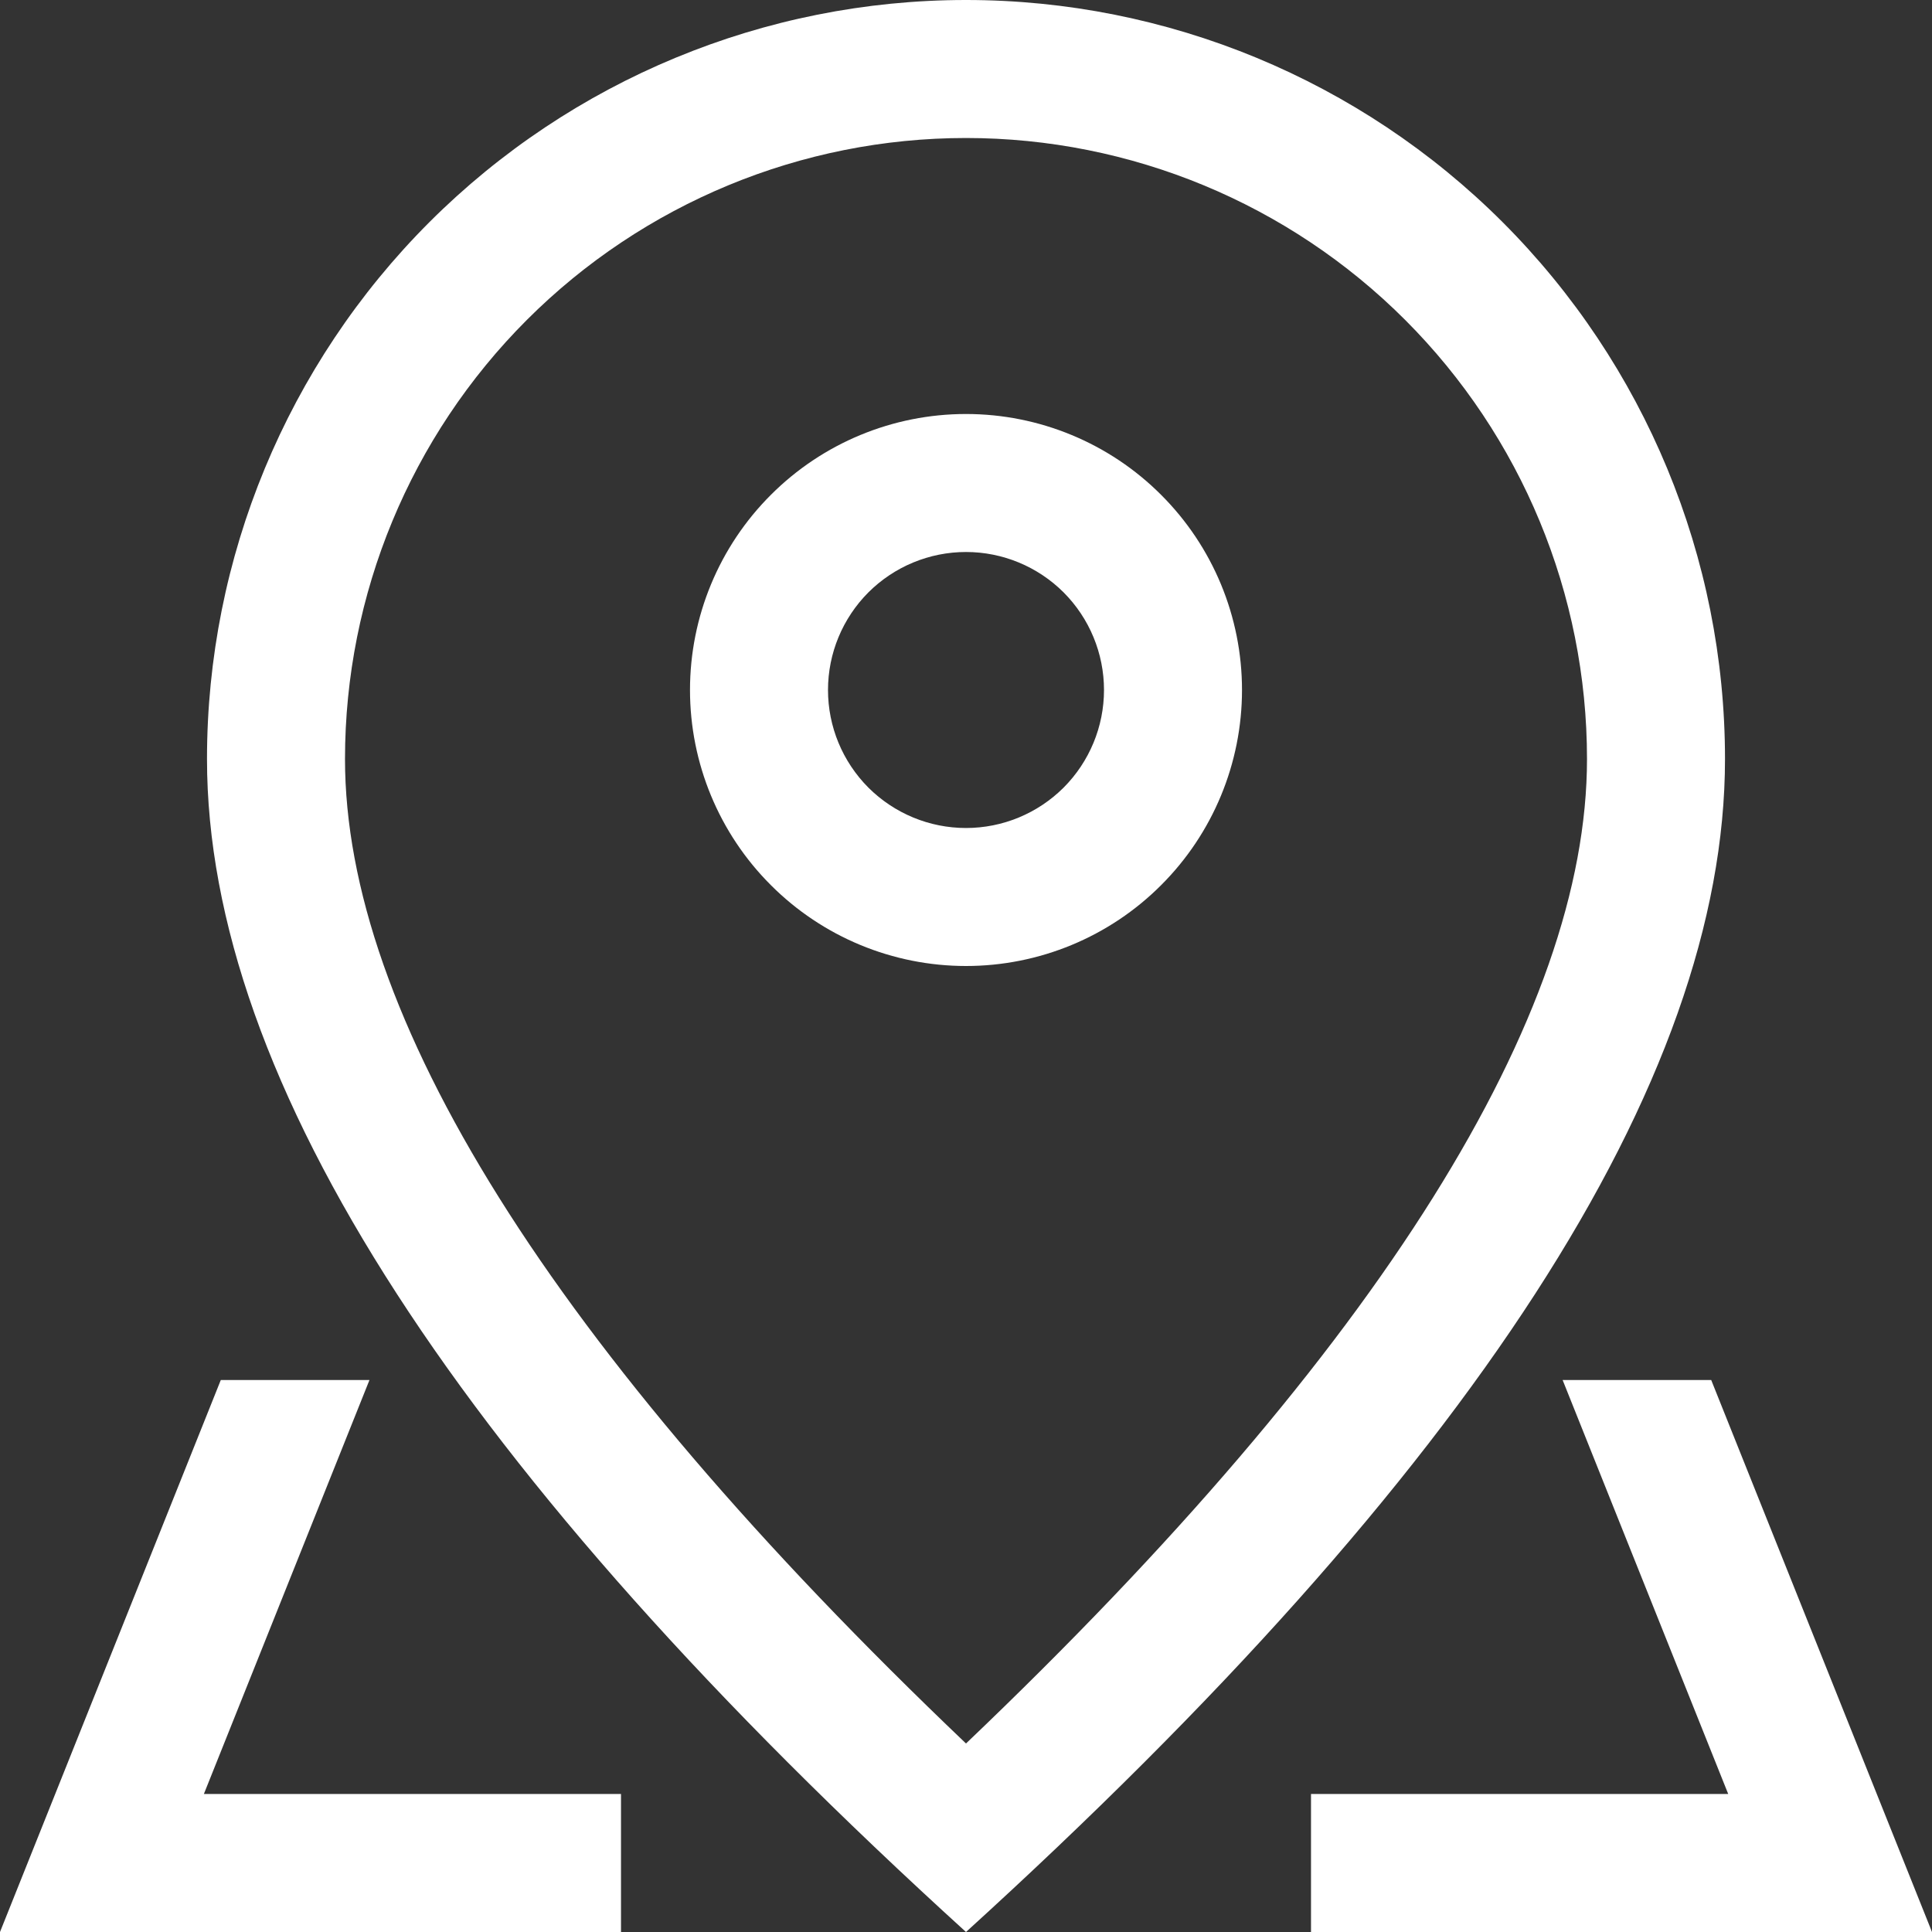
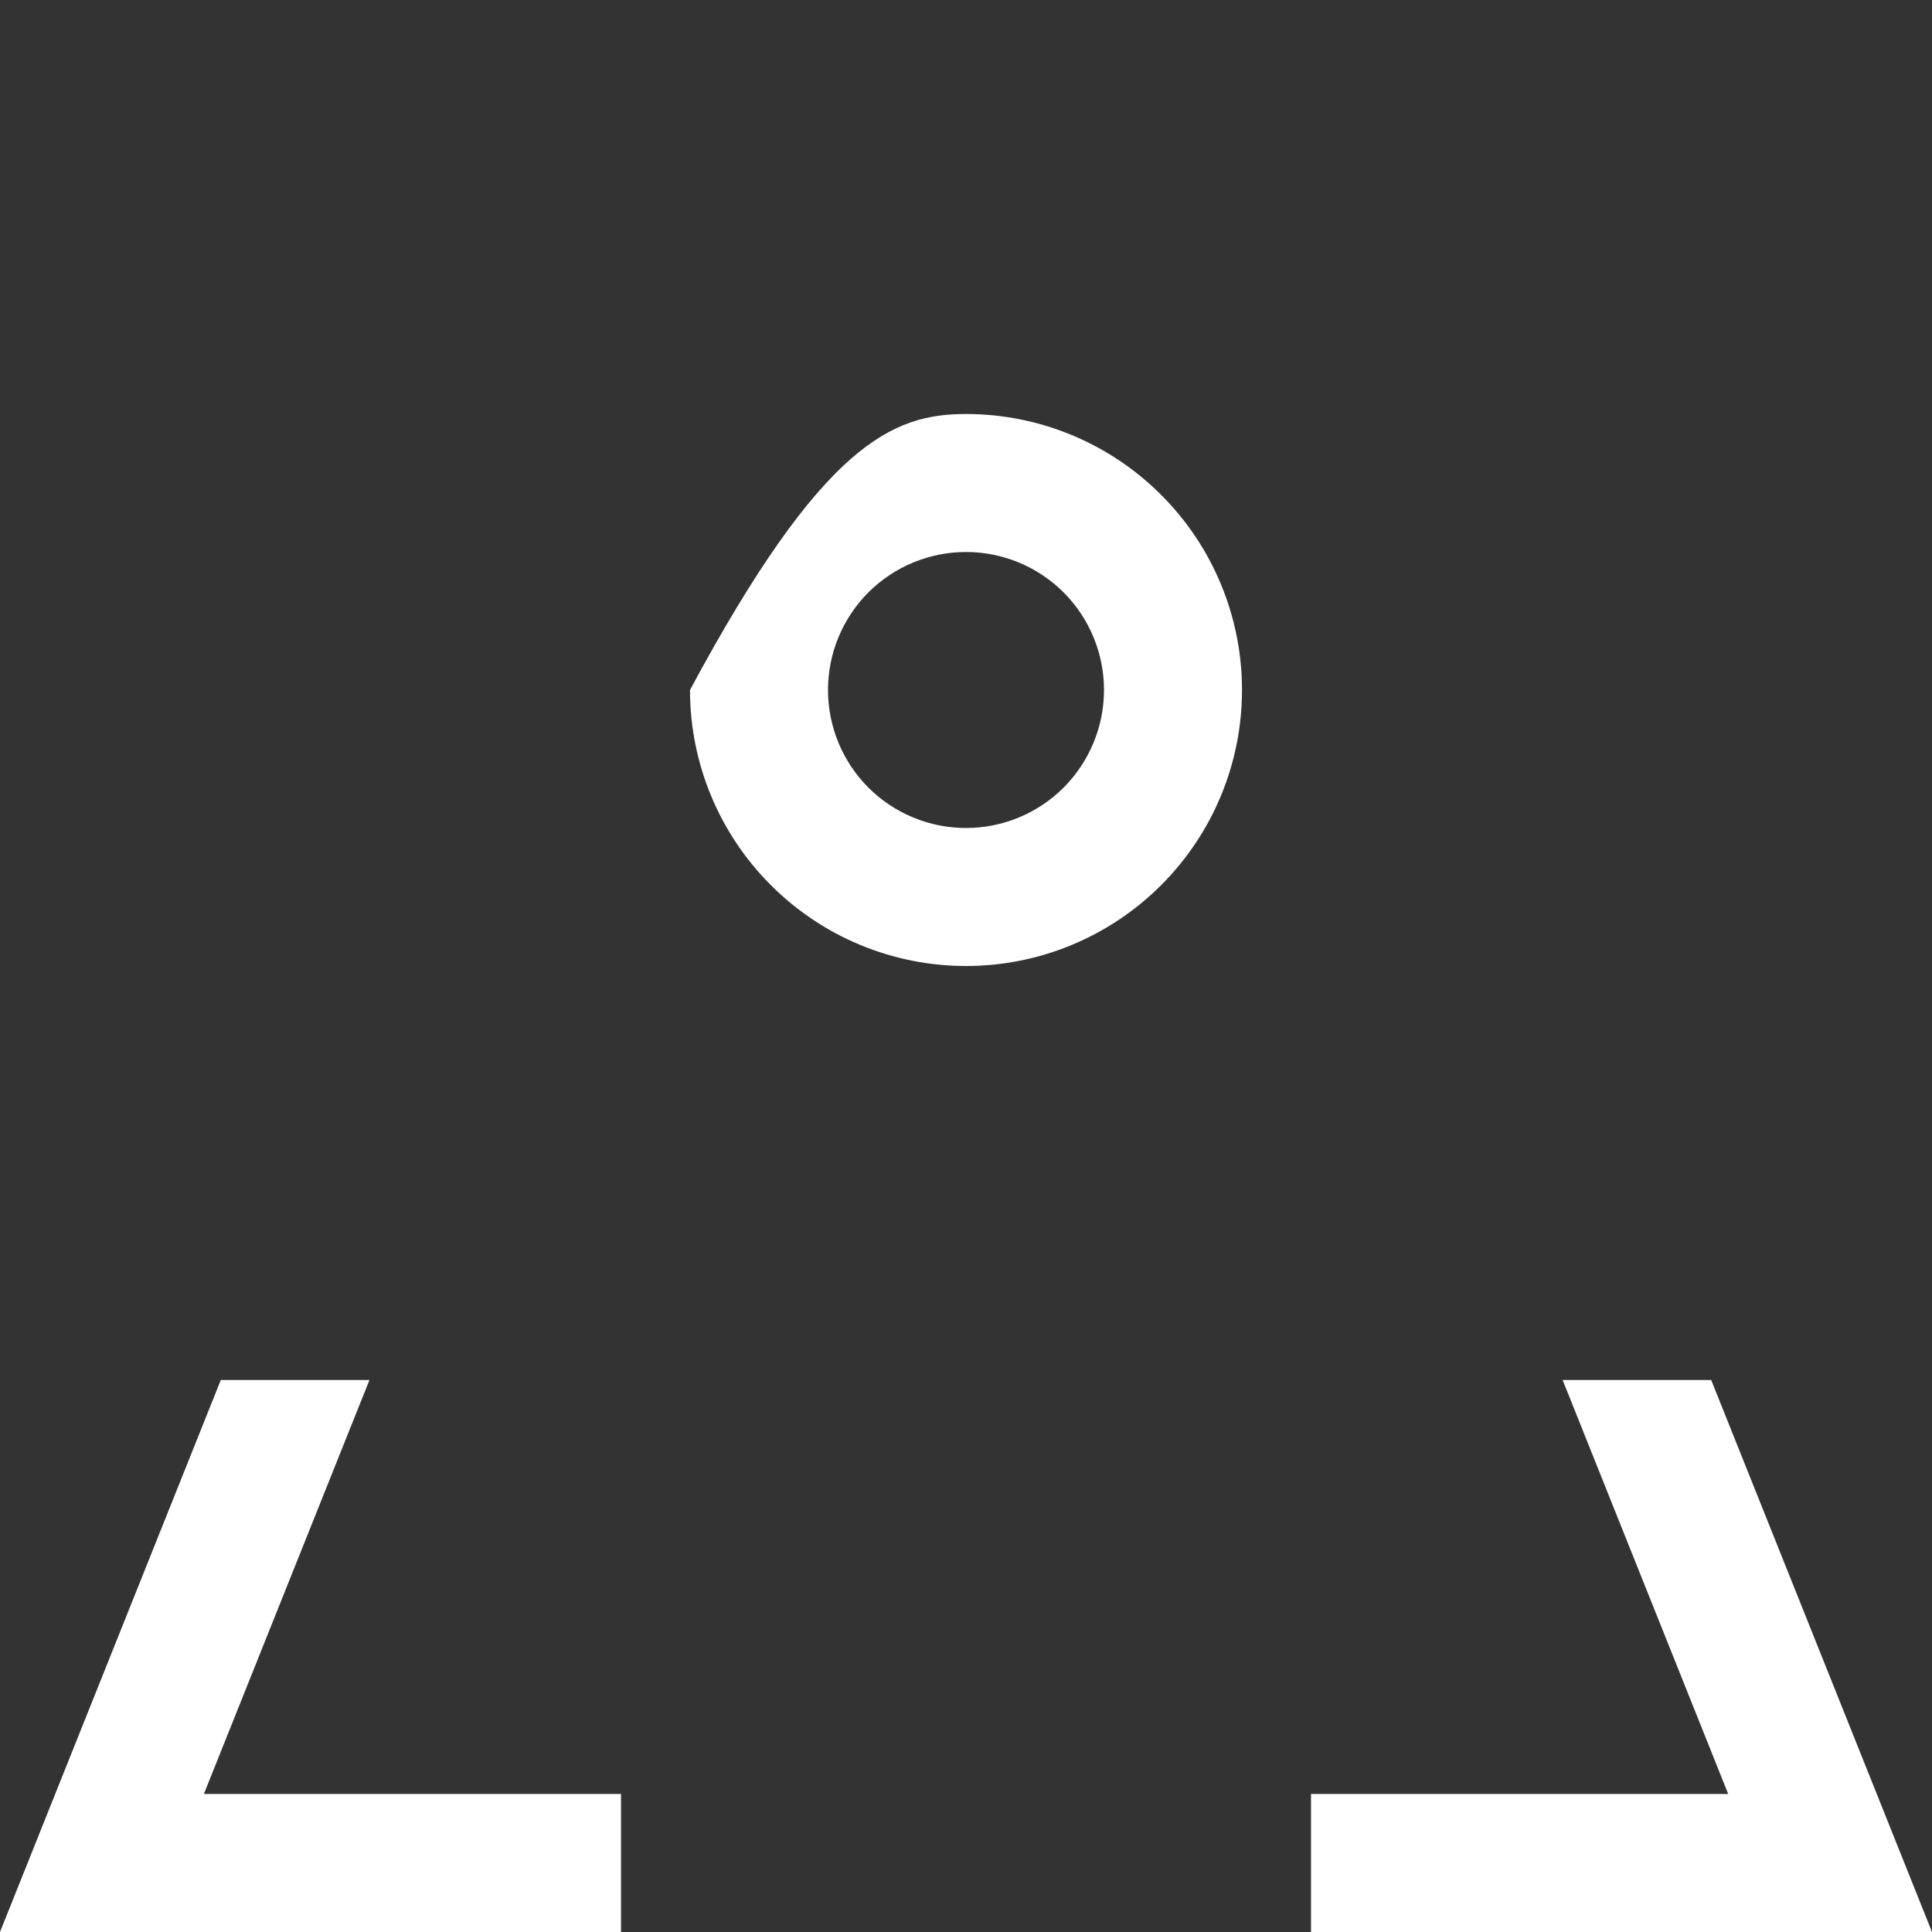
<svg xmlns="http://www.w3.org/2000/svg" width="21" height="21" viewBox="0 0 21 21" fill="none">
  <rect x="0" y="0" width="21" height="21" fill="#333333" stroke="none" />
-   <path d="M17.25 8.25C17.25 6.46 16.539 4.743 15.273 3.477C14.007 2.211 12.29 1.5 10.5 1.5C8.71 1.5 6.993 2.211 5.727 3.477C4.461 4.743 3.75 6.46 3.75 8.25C3.75 11.019 5.965 14.628 10.5 18.951C15.034 14.628 17.25 11.019 17.25 8.25ZM10.5 21C5 16 2.25 11.749 2.25 8.25C2.25 6.062 3.119 3.964 4.666 2.416C6.214 0.869 8.312 0 10.5 0C12.688 0 14.787 0.869 16.334 2.416C17.881 3.964 18.75 6.062 18.75 8.25C18.75 11.749 16 16 10.5 21Z" fill="white" />
-   <path d="M10.5 9C10.898 9 11.279 8.842 11.561 8.561C11.842 8.279 12 7.898 12 7.5C12 7.102 11.842 6.721 11.561 6.439C11.279 6.158 10.898 6 10.5 6C10.102 6 9.721 6.158 9.439 6.439C9.158 6.721 9 7.102 9 7.5C9 7.898 9.158 8.279 9.439 8.561C9.721 8.842 10.102 9 10.5 9ZM10.5 10.5C9.704 10.5 8.941 10.184 8.379 9.621C7.816 9.059 7.5 8.296 7.5 7.5C7.5 6.704 7.816 5.941 8.379 5.379C8.941 4.816 9.704 4.5 10.5 4.5C11.296 4.5 12.059 4.816 12.621 5.379C13.184 5.941 13.5 6.704 13.5 7.5C13.5 8.296 13.184 9.059 12.621 9.621C12.059 10.184 11.296 10.5 10.5 10.5ZM18.6 15L21 21H14.25V19.5H6.75V21H0L2.4 15H18.6ZM16.985 15H4.016L2.216 19.5H18.785L16.985 15Z" fill="white" />
+   <path d="M10.5 9C10.898 9 11.279 8.842 11.561 8.561C11.842 8.279 12 7.898 12 7.5C12 7.102 11.842 6.721 11.561 6.439C11.279 6.158 10.898 6 10.5 6C10.102 6 9.721 6.158 9.439 6.439C9.158 6.721 9 7.102 9 7.5C9 7.898 9.158 8.279 9.439 8.561C9.721 8.842 10.102 9 10.5 9ZM10.5 10.5C9.704 10.5 8.941 10.184 8.379 9.621C7.816 9.059 7.5 8.296 7.5 7.5C8.941 4.816 9.704 4.5 10.5 4.5C11.296 4.5 12.059 4.816 12.621 5.379C13.184 5.941 13.5 6.704 13.5 7.5C13.5 8.296 13.184 9.059 12.621 9.621C12.059 10.184 11.296 10.5 10.5 10.5ZM18.6 15L21 21H14.25V19.5H6.75V21H0L2.4 15H18.6ZM16.985 15H4.016L2.216 19.5H18.785L16.985 15Z" fill="white" />
</svg>